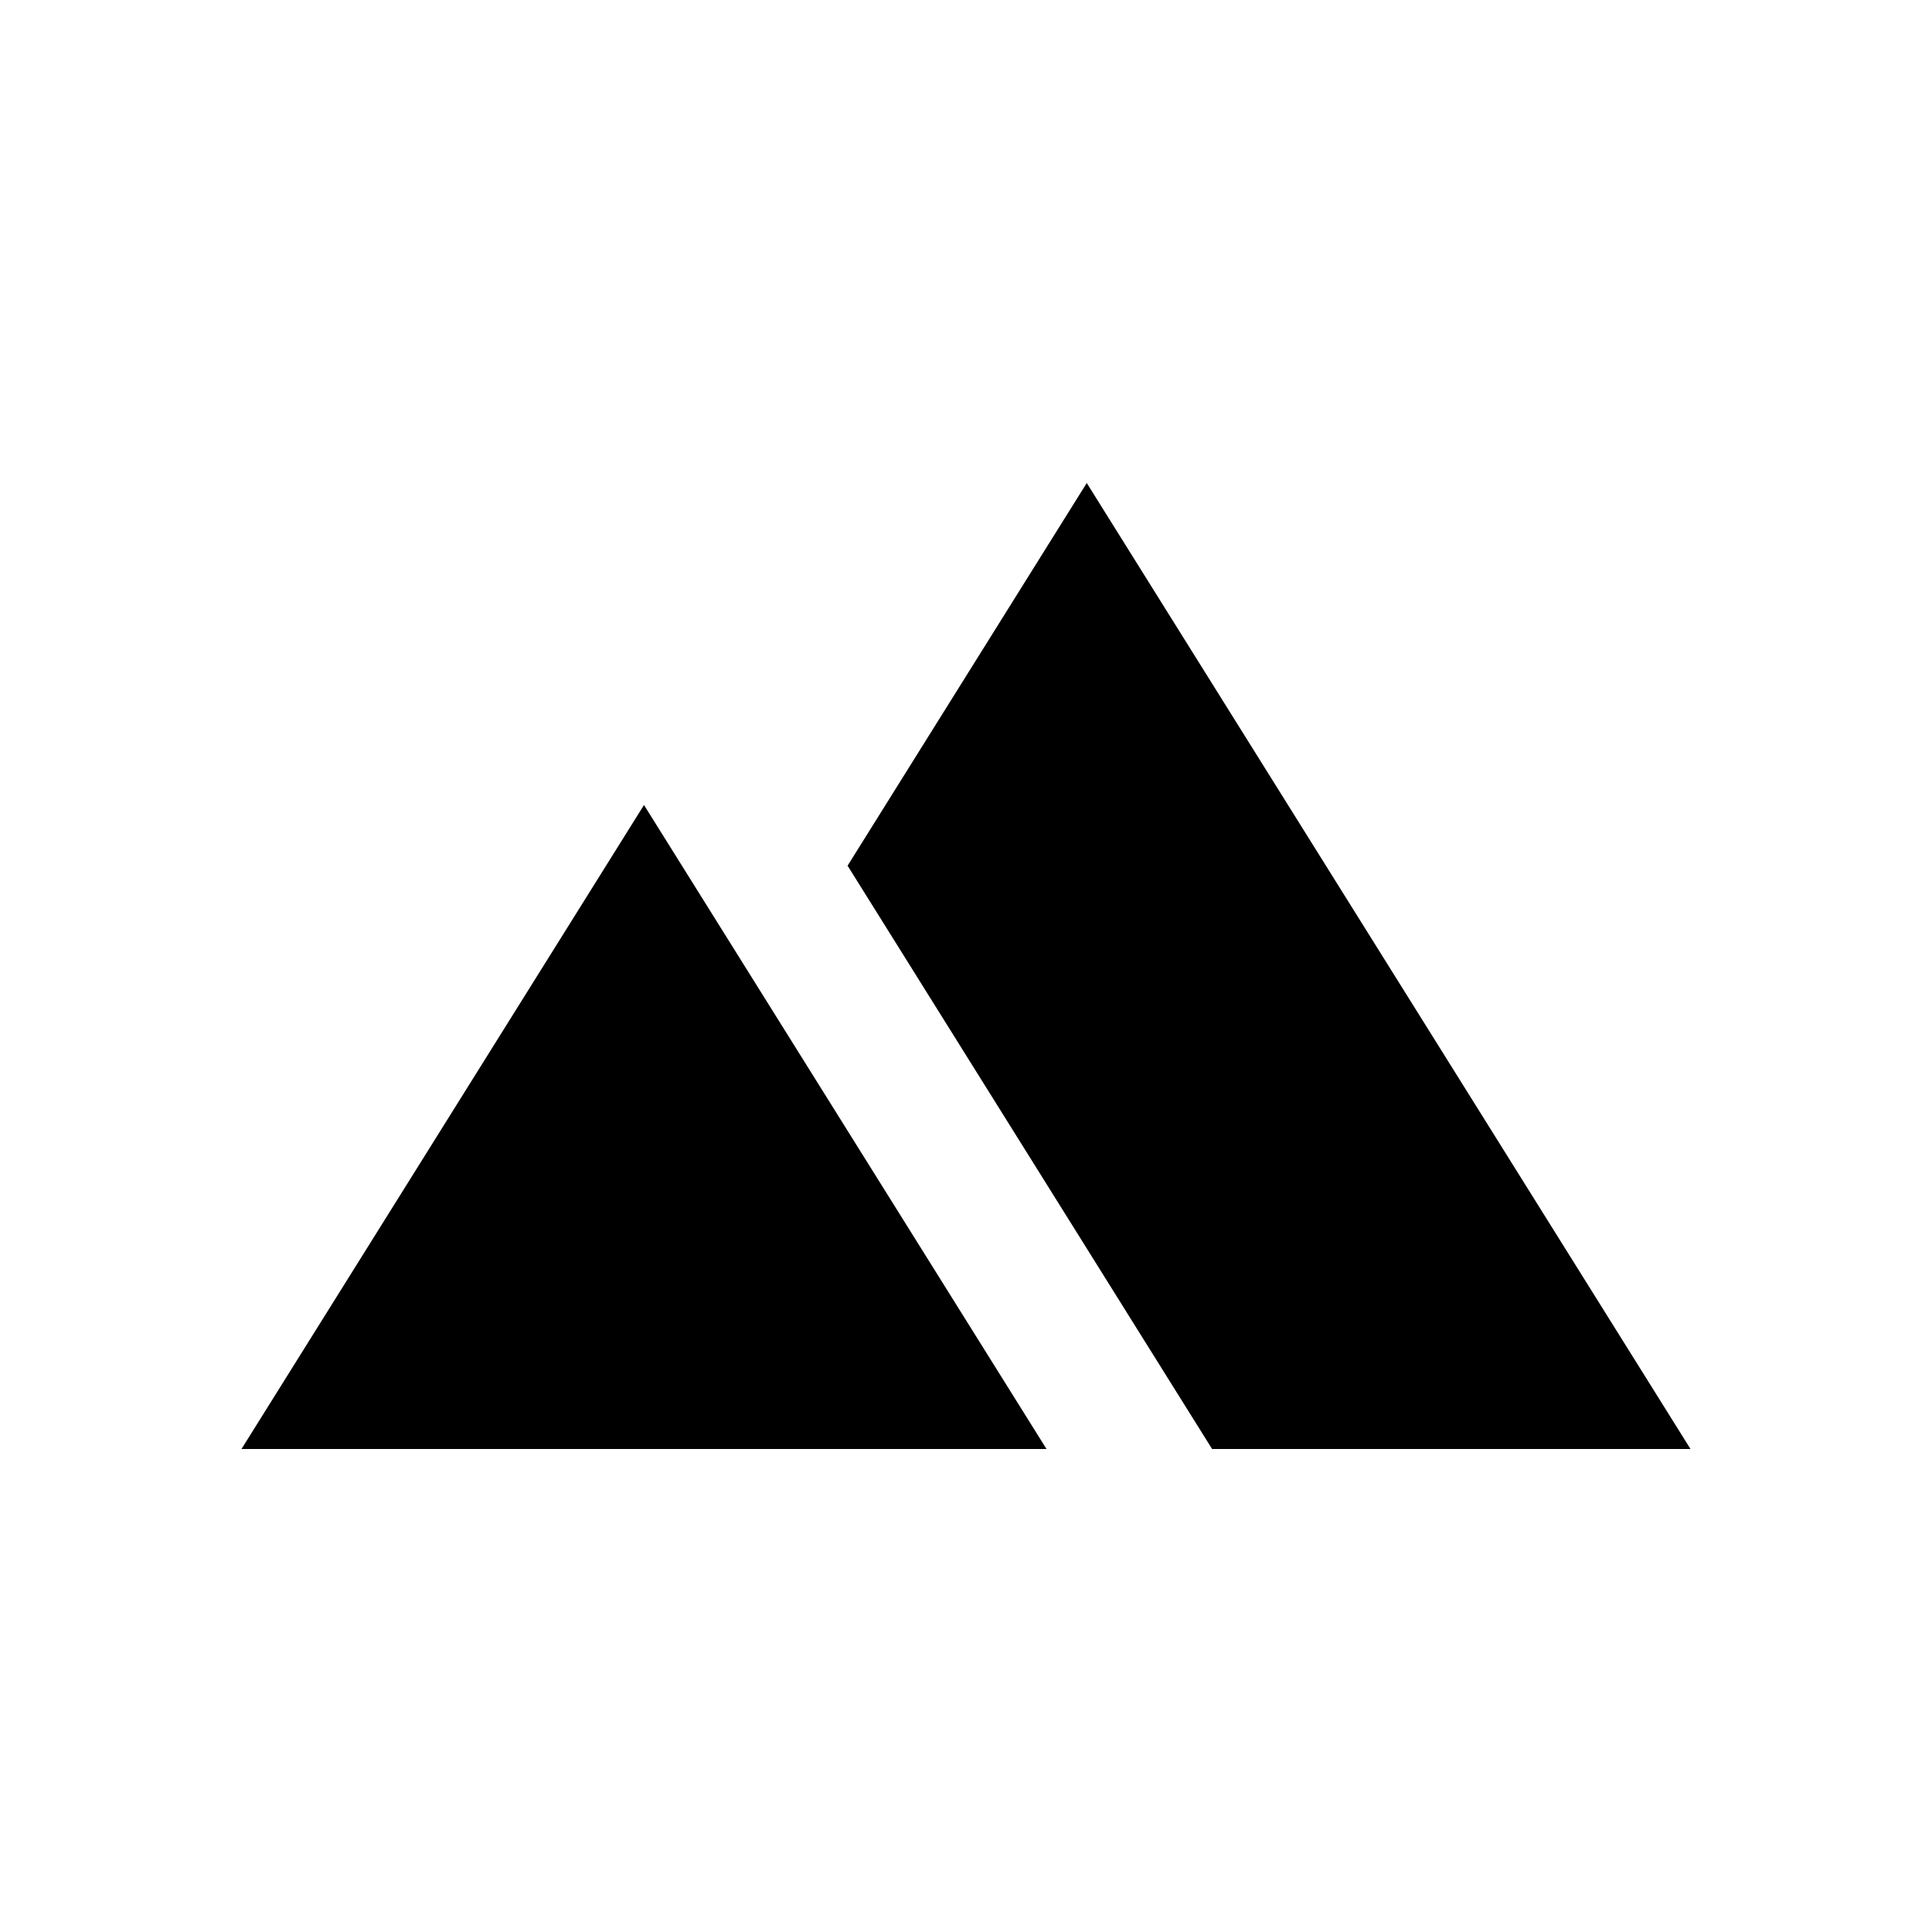
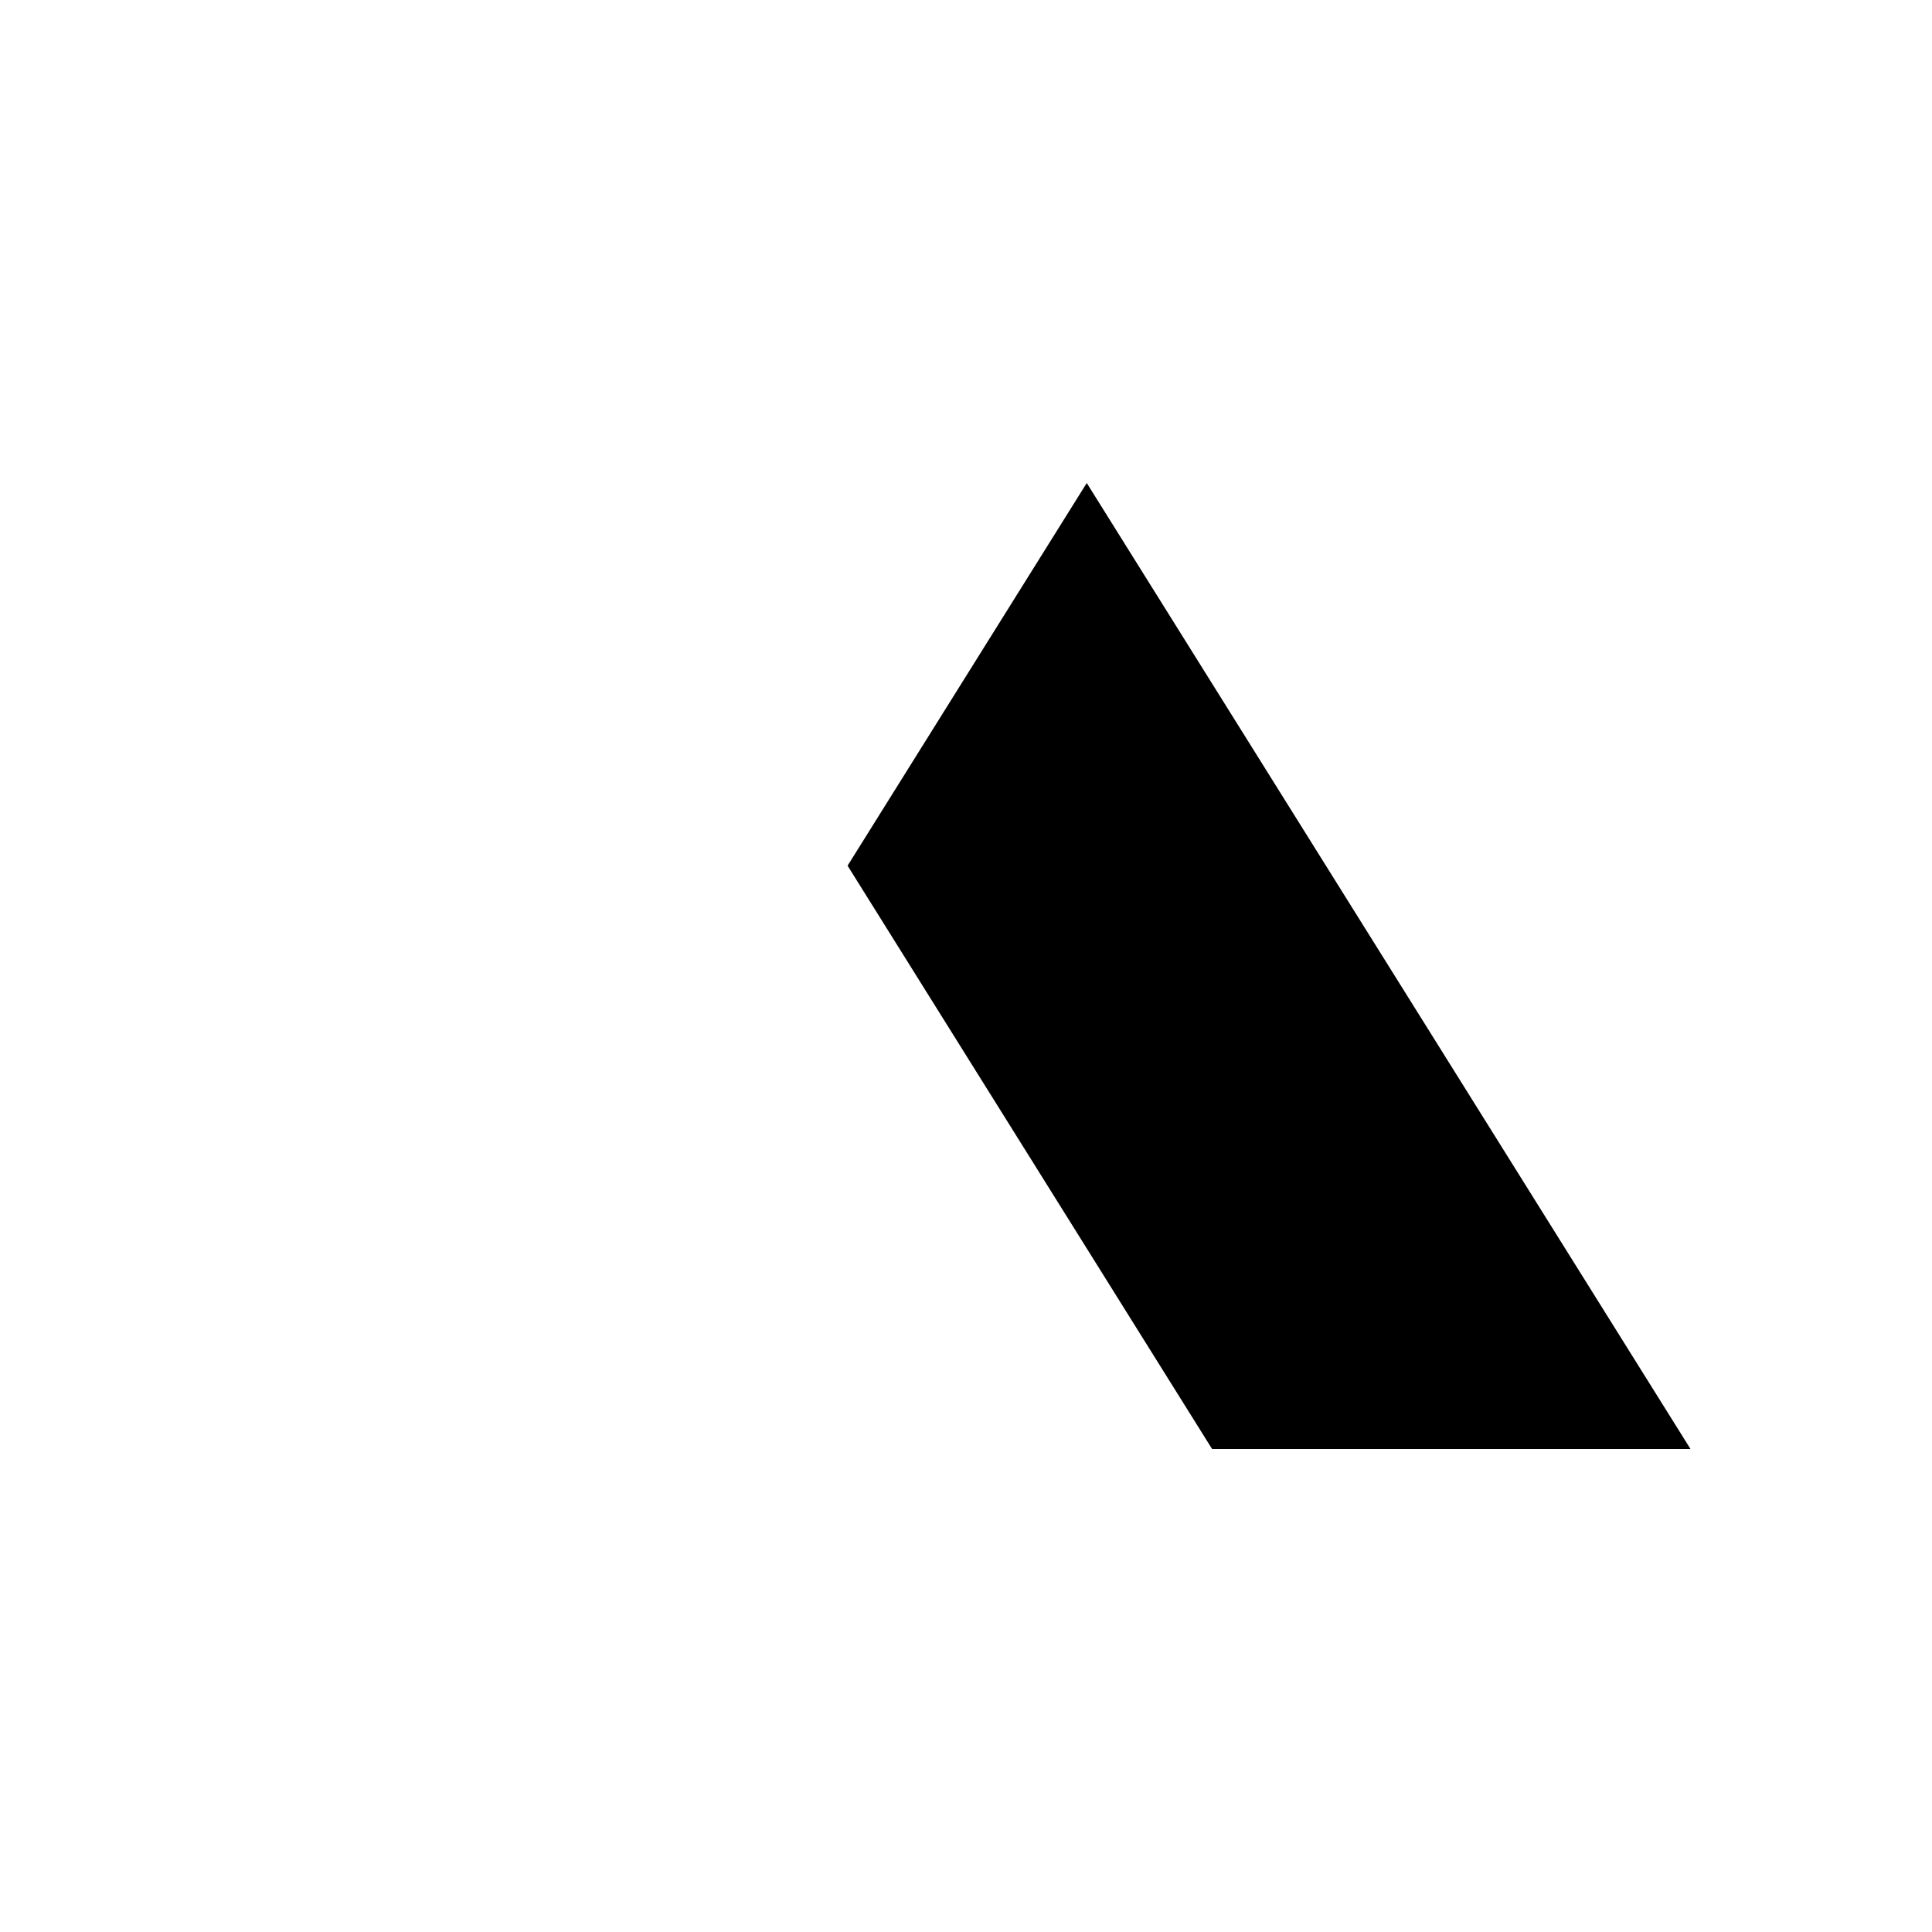
<svg xmlns="http://www.w3.org/2000/svg" width="24" height="24" viewBox="0 0 24 24" fill="none">
-   <path d="M8 10L3 18H13L8 10Z" fill="currentColor" />
  <path d="M10.529 10.754L13.5 6L21 18H15.057L10.529 10.754Z" fill="currentColor" />
</svg>